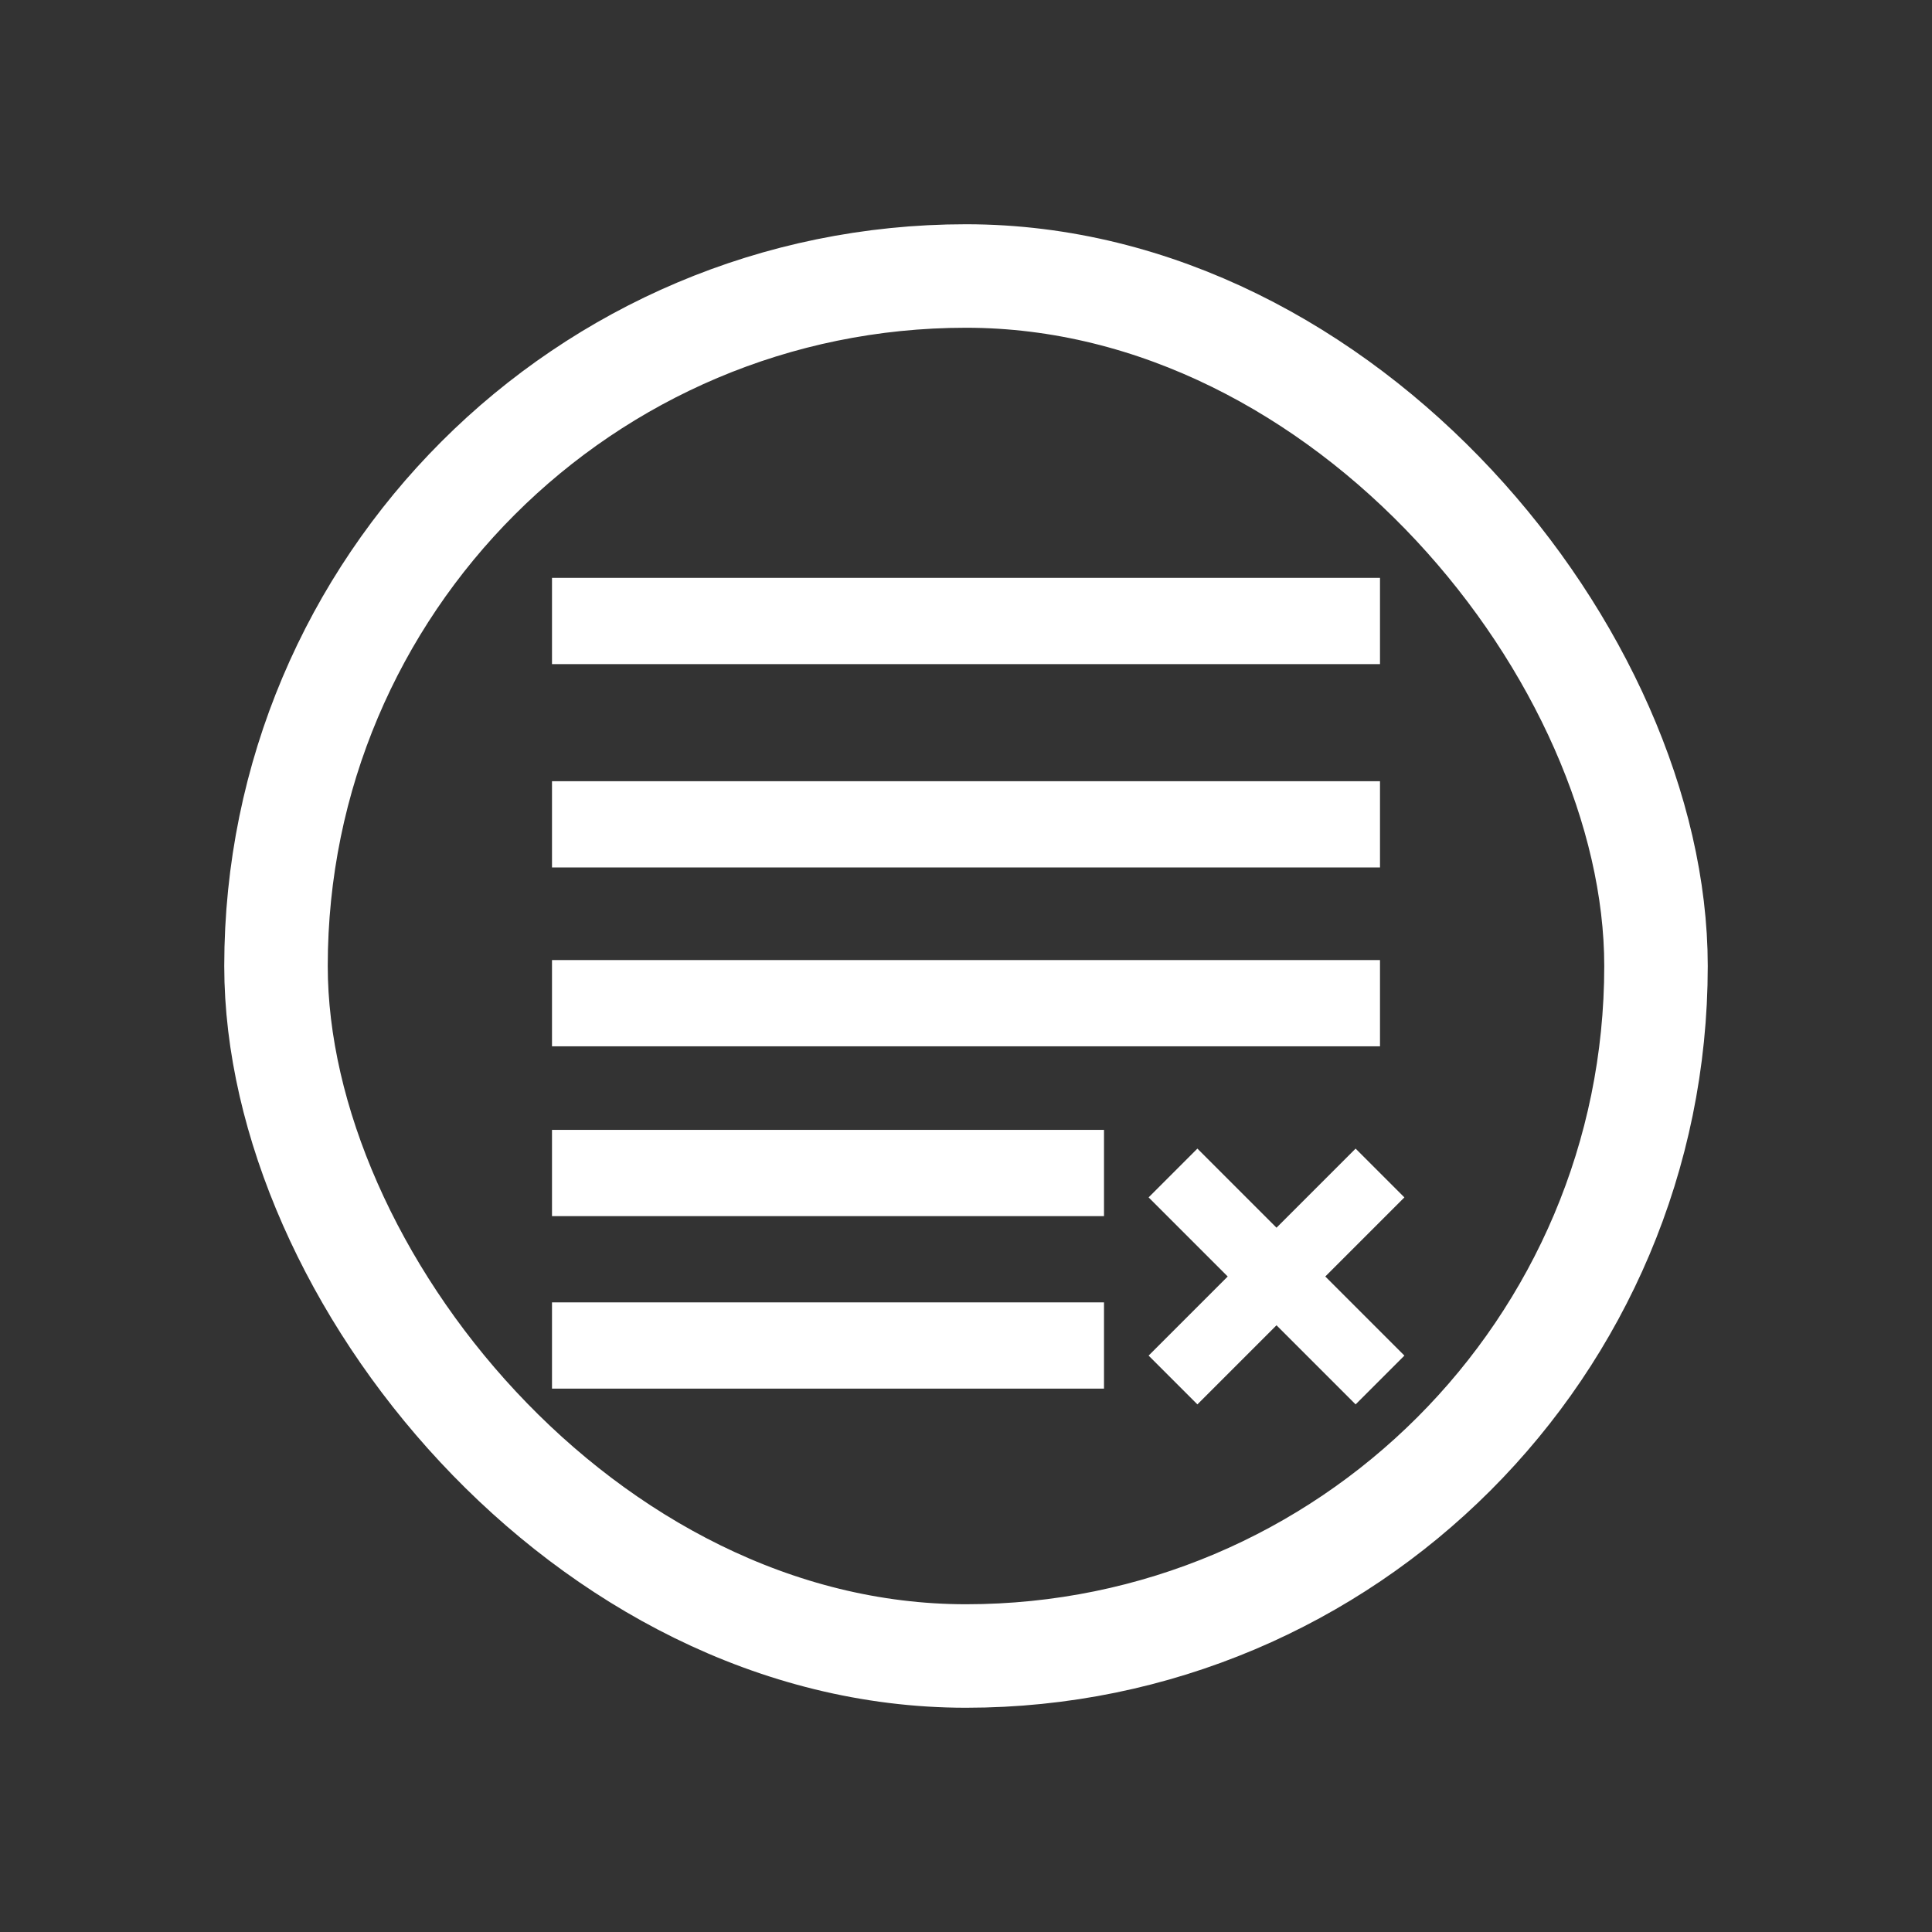
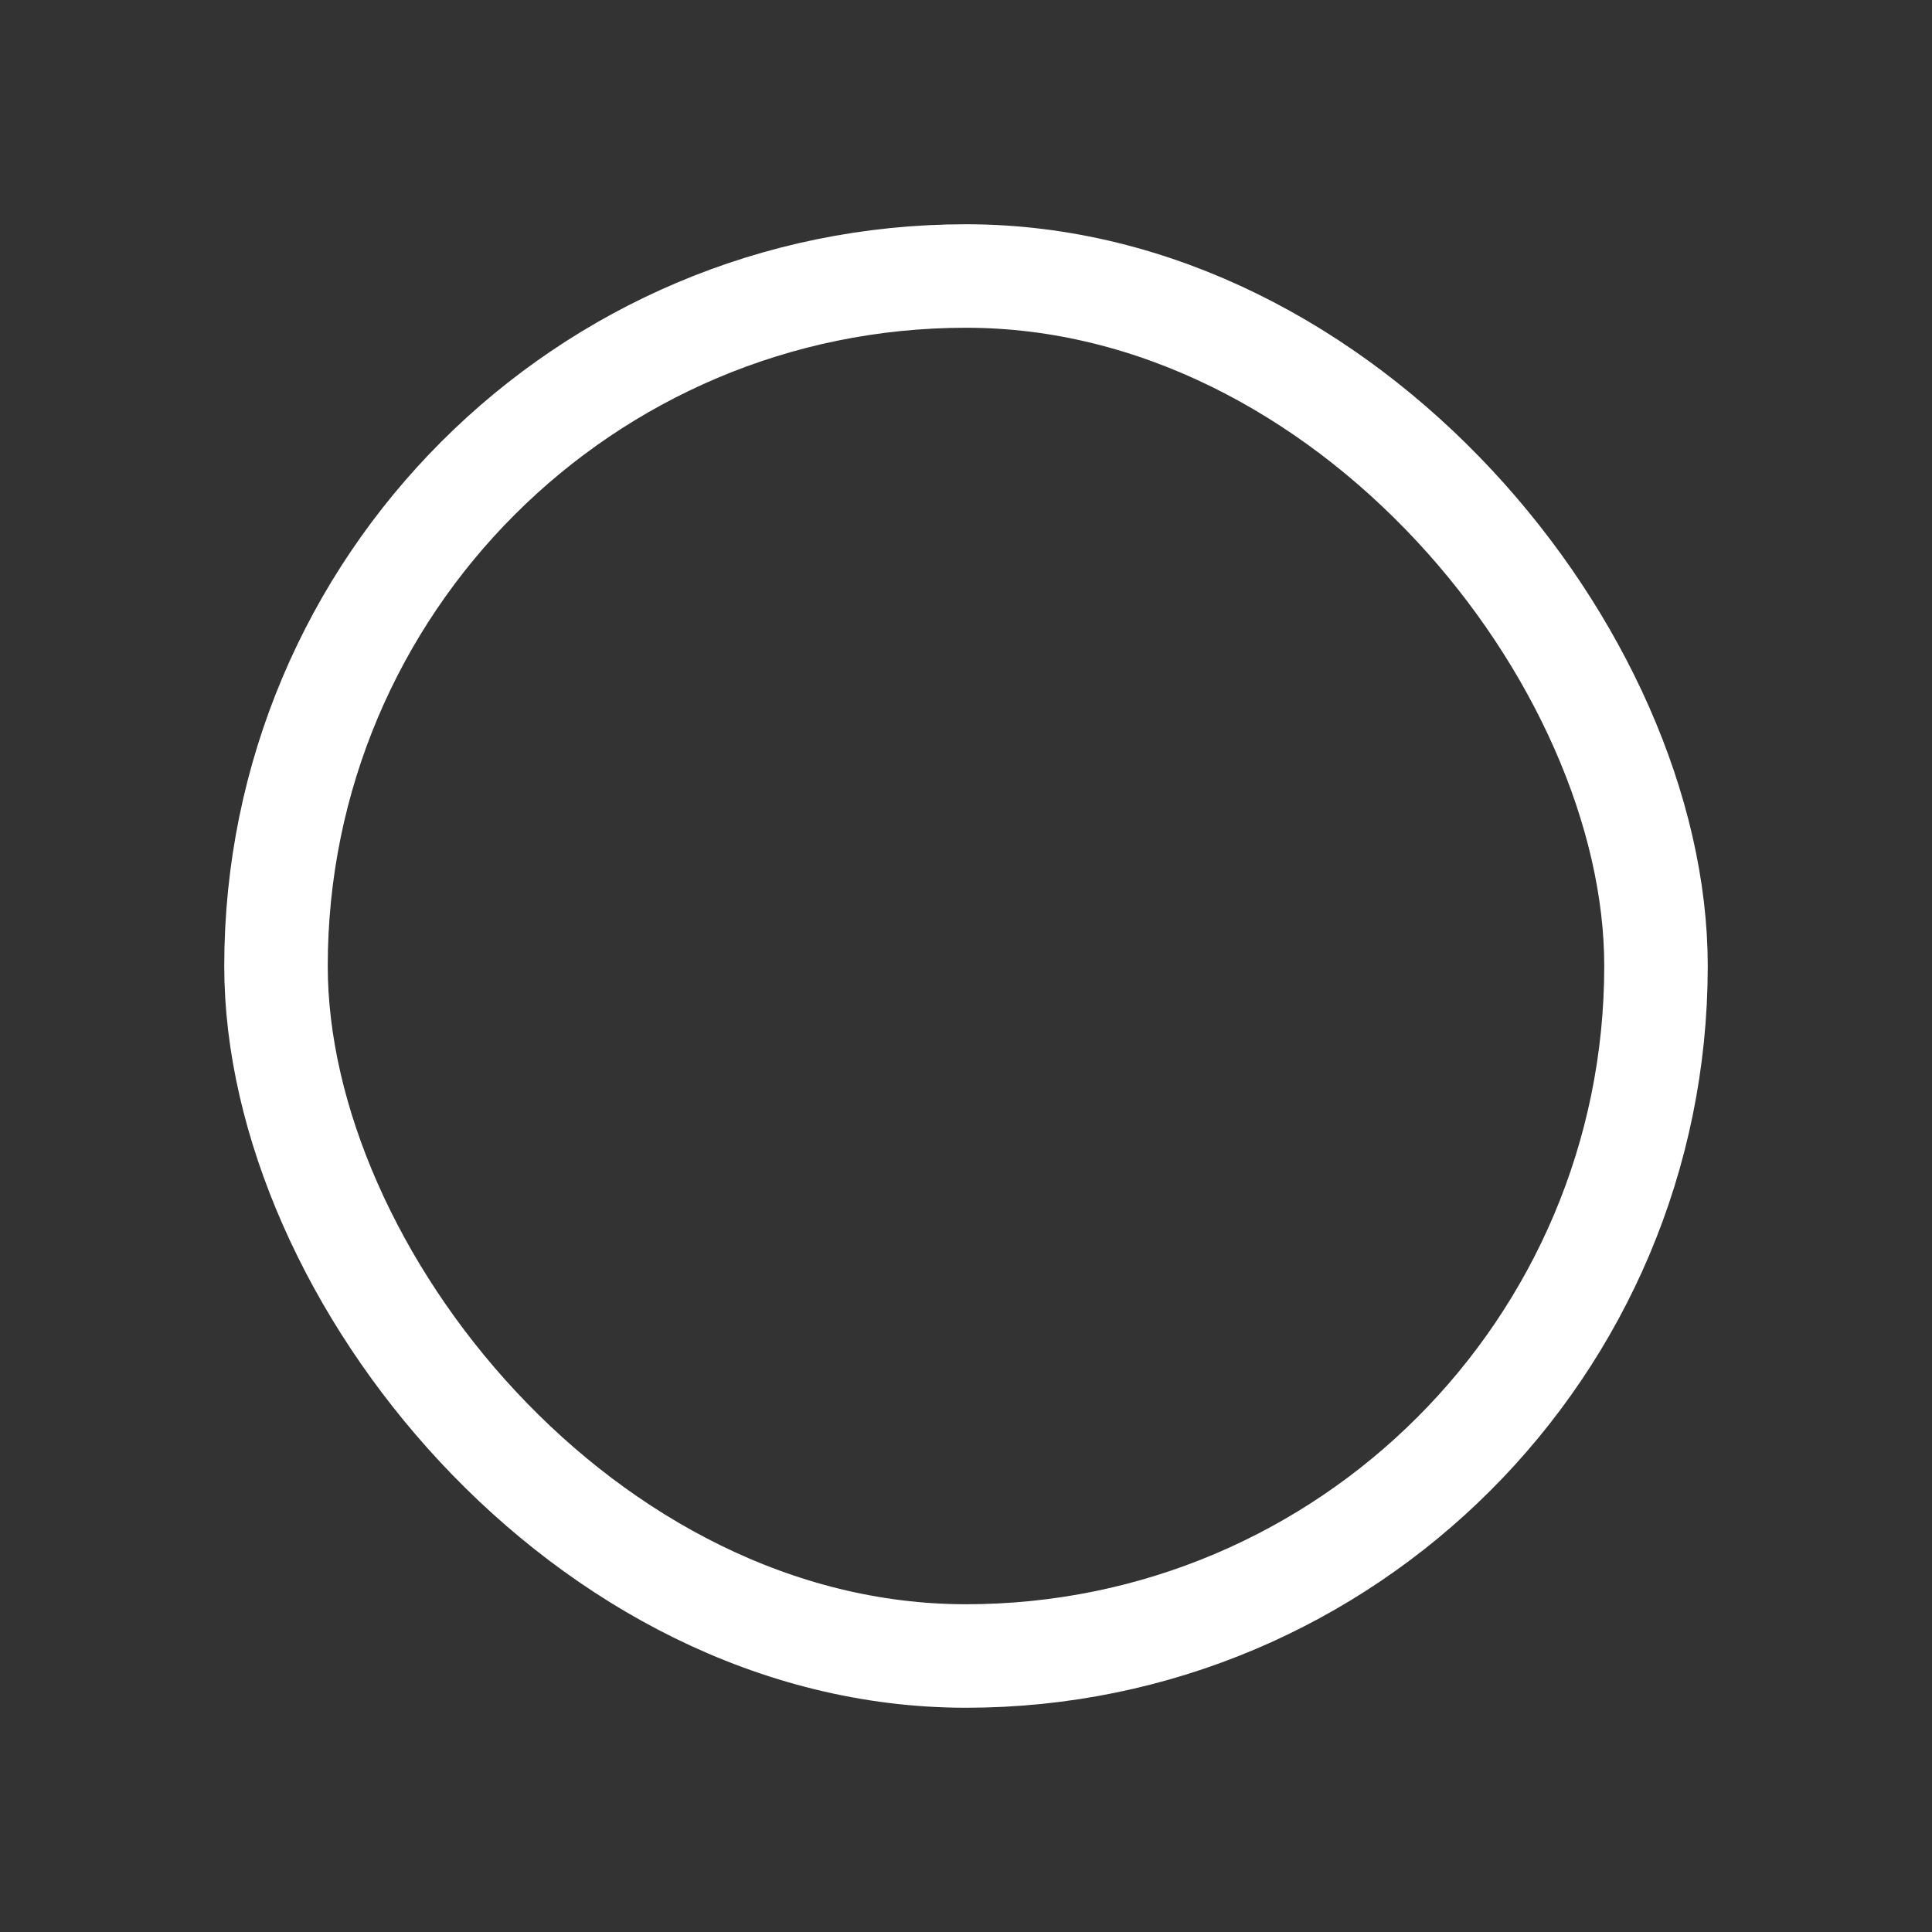
<svg xmlns="http://www.w3.org/2000/svg" width="28" height="28" viewBox="0 0 28 28" fill="none">
  <rect x="0" y="0" width="28" height="28" fill="#333333" stroke="none" />
  <rect x="4" y="4" width="20" height="20" rx="10" stroke="white" stroke-width="1.5" />
-   <path d="M8 9H20M8 11.947H20M8 14.539H20M8 17H16M8 19.5H16" stroke="white" stroke-width="1.25" />
-   <path d="M17 17L20 20M20 17L17 20" stroke="white" />
</svg>